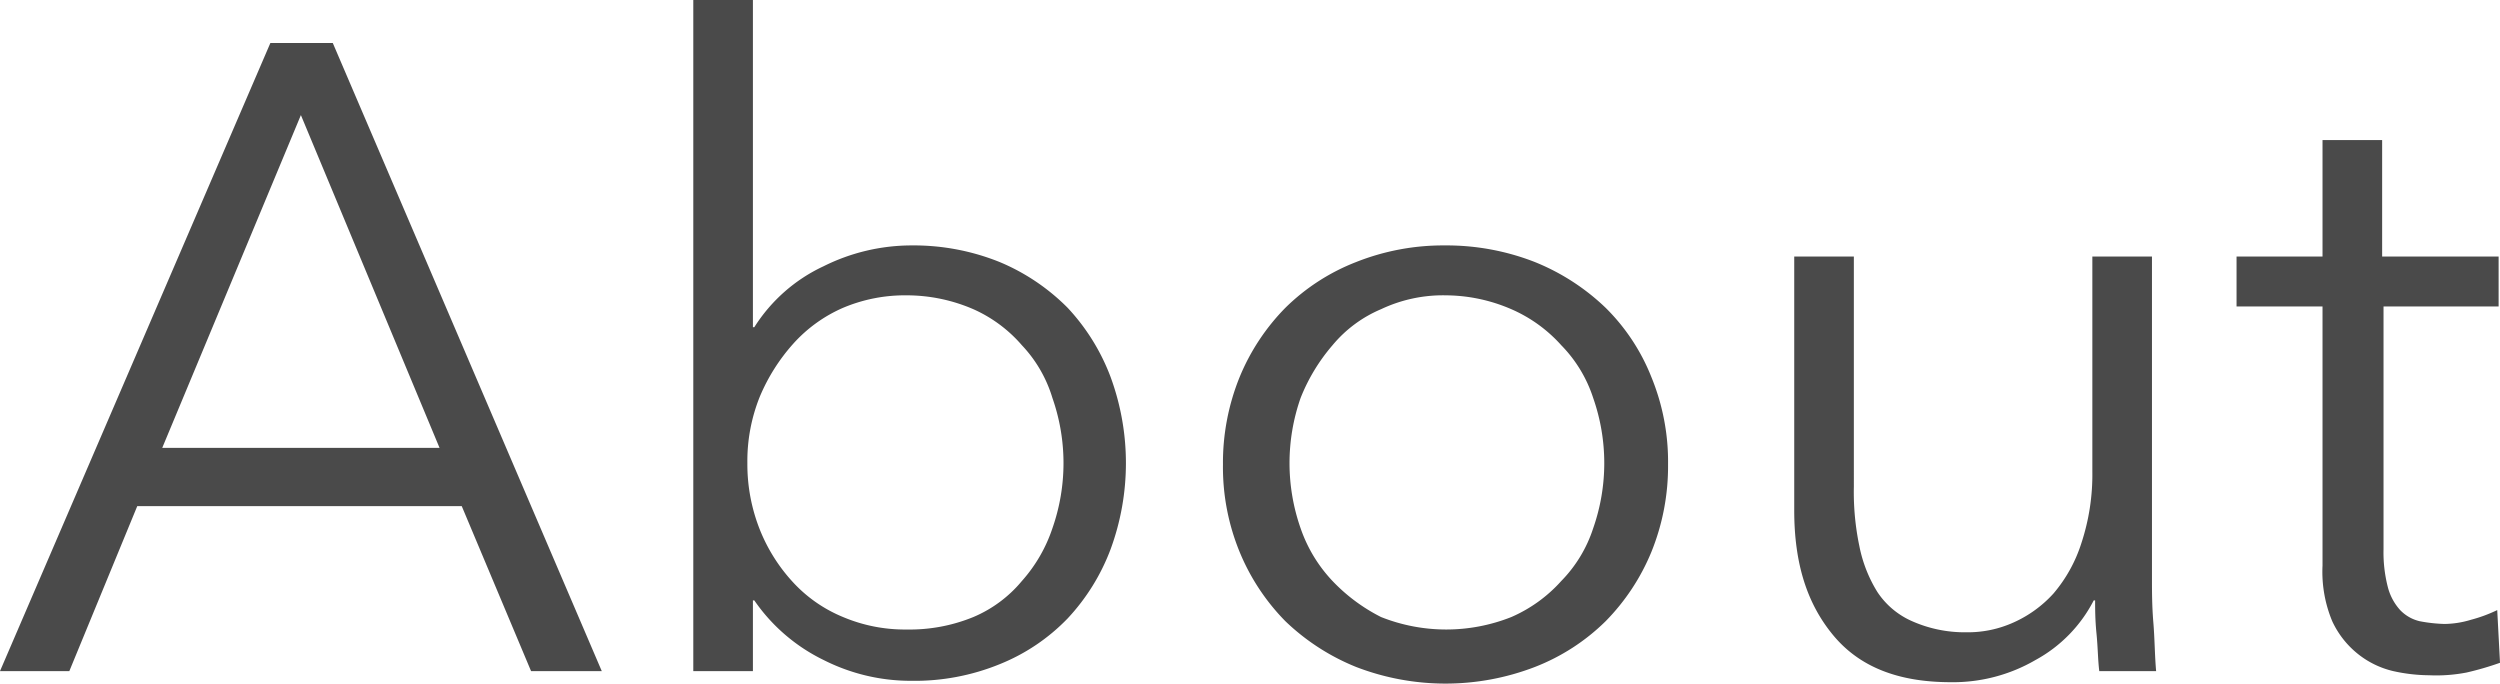
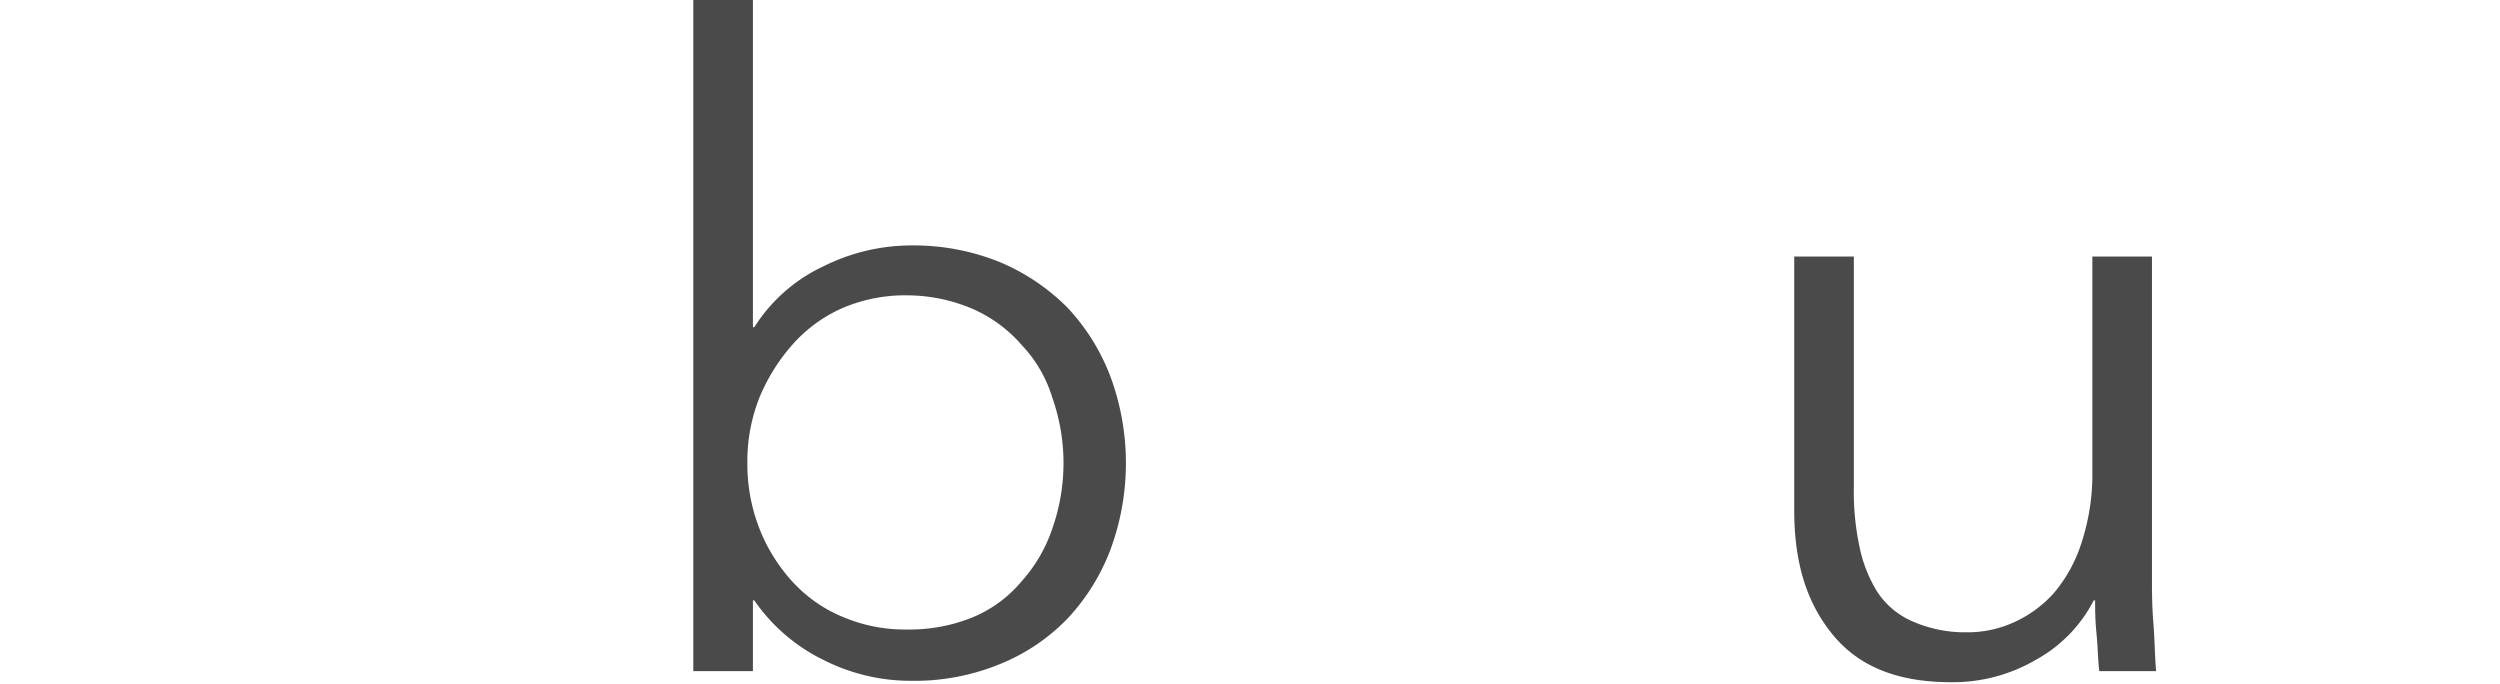
<svg xmlns="http://www.w3.org/2000/svg" viewBox="0 0 180.3 49.3">
  <defs>
    <style>.cls-1{isolation:isolate;}.cls-2{fill:#4a4a4a;}</style>
  </defs>
  <title>ttl-about</title>
  <g id="レイヤー_2" data-name="レイヤー 2">
    <g id="レイヤー_1-2" data-name="レイヤー 1">
      <g class="cls-1">
-         <path class="cls-2" d="M5,48.4H0L19.5,3.1H24L43.4,48.4H38.3l-5-11.9H9.9Zm6.7-16.1h20l-10-24Z" />
        <path class="cls-2" d="M54.3,43.3v5.1H50V0h4.3V23.6h.1a11.8,11.8,0,0,1,5-4.4,14.22,14.22,0,0,1,6.3-1.5,16.58,16.58,0,0,1,6.4,1.2A15.12,15.12,0,0,1,77,22.2a15.06,15.06,0,0,1,3.1,5,18,18,0,0,1,0,12.4,15.06,15.06,0,0,1-3.1,5,14.12,14.12,0,0,1-4.9,3.3,16.23,16.23,0,0,1-6.4,1.2,13.91,13.91,0,0,1-6.3-1.5,12.94,12.94,0,0,1-5-4.3Zm21.6-5.2a14.21,14.21,0,0,0,0-9.4,9.53,9.53,0,0,0-2.2-3.8,10,10,0,0,0-3.5-2.6,12.08,12.08,0,0,0-4.8-1,11.44,11.44,0,0,0-4.6.9,10.4,10.4,0,0,0-3.6,2.6,13.6,13.6,0,0,0-2.4,3.8,12.44,12.44,0,0,0-.9,4.8,12.8,12.8,0,0,0,.9,4.8A12.3,12.3,0,0,0,57.2,42a10.14,10.14,0,0,0,3.6,2.5,11.44,11.44,0,0,0,4.6.9,12.09,12.09,0,0,0,4.8-.9,9.19,9.19,0,0,0,3.5-2.6A10.87,10.87,0,0,0,75.9,38.1Z" />
-         <path class="cls-2" d="M119.1,27.2a16.08,16.08,0,0,1,1.2,6.3,16.44,16.44,0,0,1-1.2,6.3,15.56,15.56,0,0,1-3.3,5,15,15,0,0,1-5.1,3.3,17.93,17.93,0,0,1-12.9,0,16,16,0,0,1-5.1-3.3,15.56,15.56,0,0,1-3.3-5,16.08,16.08,0,0,1-1.2-6.3,16.44,16.44,0,0,1,1.2-6.3,15.56,15.56,0,0,1,3.3-5,15,15,0,0,1,5.1-3.3,17,17,0,0,1,6.4-1.2,17.47,17.47,0,0,1,6.5,1.2,16,16,0,0,1,5.1,3.3A14.54,14.54,0,0,1,119.1,27.2Zm-4.2,10.9a14.21,14.21,0,0,0,0-9.4,9.7,9.7,0,0,0-2.3-3.8,10.4,10.4,0,0,0-3.6-2.6,12,12,0,0,0-4.7-1,10.44,10.44,0,0,0-4.7,1,9.19,9.19,0,0,0-3.5,2.6,13.31,13.31,0,0,0-2.3,3.8,14.21,14.21,0,0,0,0,9.4,10.48,10.48,0,0,0,2.3,3.8,12.77,12.77,0,0,0,3.5,2.6,12.72,12.72,0,0,0,9.4,0,10.4,10.4,0,0,0,3.6-2.6A9.7,9.7,0,0,0,114.9,38.1Z" />
        <path class="cls-2" d="M151.4,48.4c-.1-.8-.1-1.7-.2-2.7s-.1-1.8-.1-2.4H151a10.19,10.19,0,0,1-4.2,4.3,11.84,11.84,0,0,1-6.1,1.6c-3.8,0-6.6-1.1-8.5-3.4s-2.8-5.2-2.8-9V18.5h4.3V35.1a19.06,19.06,0,0,0,.4,4.3,9.9,9.9,0,0,0,1.3,3.3,5.77,5.77,0,0,0,2.5,2.1,9.35,9.35,0,0,0,3.9.8,8,8,0,0,0,3.4-.7,8.64,8.64,0,0,0,2.9-2.1,10.49,10.49,0,0,0,2-3.6,15.79,15.79,0,0,0,.8-5.2V18.5h4.3V41.8c0,.8,0,1.9.1,3.1s.1,2.4.2,3.5Z" />
-         <path class="cls-2" d="M180.3,22.1h-8.4V39.6a10.06,10.06,0,0,0,.3,2.7,3.93,3.93,0,0,0,.9,1.7,2.85,2.85,0,0,0,1.4.8,11,11,0,0,0,1.8.2,6.8,6.8,0,0,0,1.9-.3,10.66,10.66,0,0,0,1.9-.7l.2,3.8a21.72,21.72,0,0,1-2.4.7,11.42,11.42,0,0,1-2.7.2,12.22,12.22,0,0,1-2.6-.3,6.42,6.42,0,0,1-2.5-1.2,6.54,6.54,0,0,1-1.9-2.4,9.26,9.26,0,0,1-.7-4V22.1h-6.2V18.5h6.2V10.1h4.3v8.4h8.4v3.6Z" />
      </g>
    </g>
  </g>
</svg>